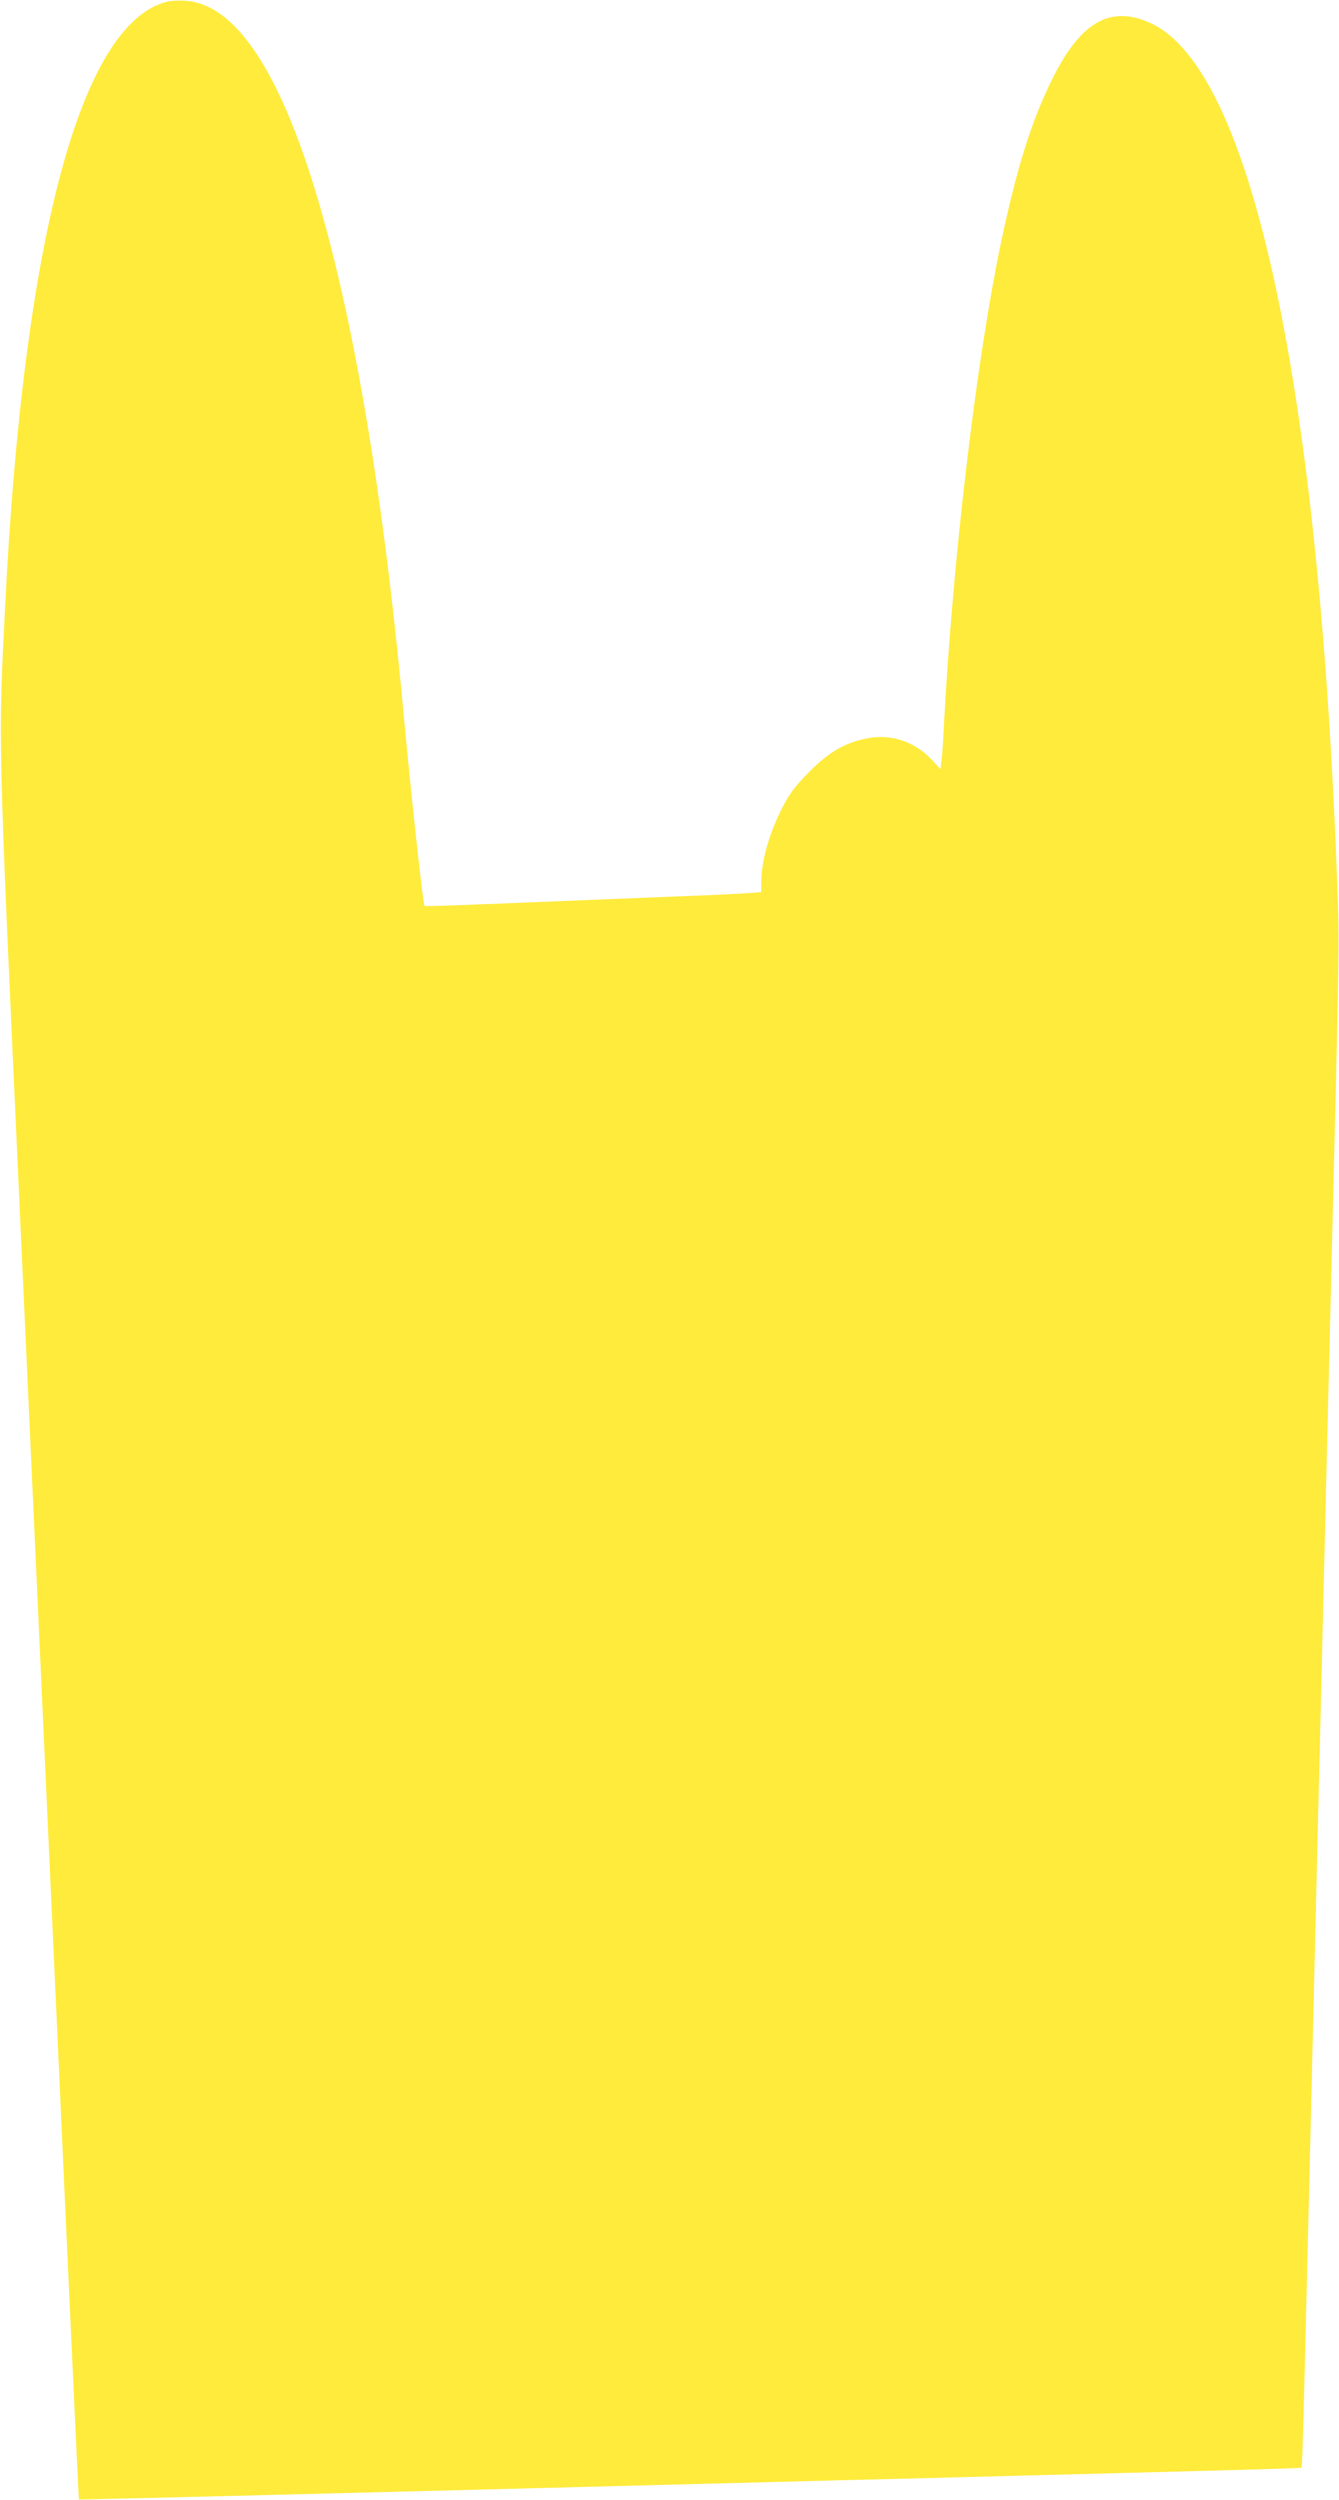
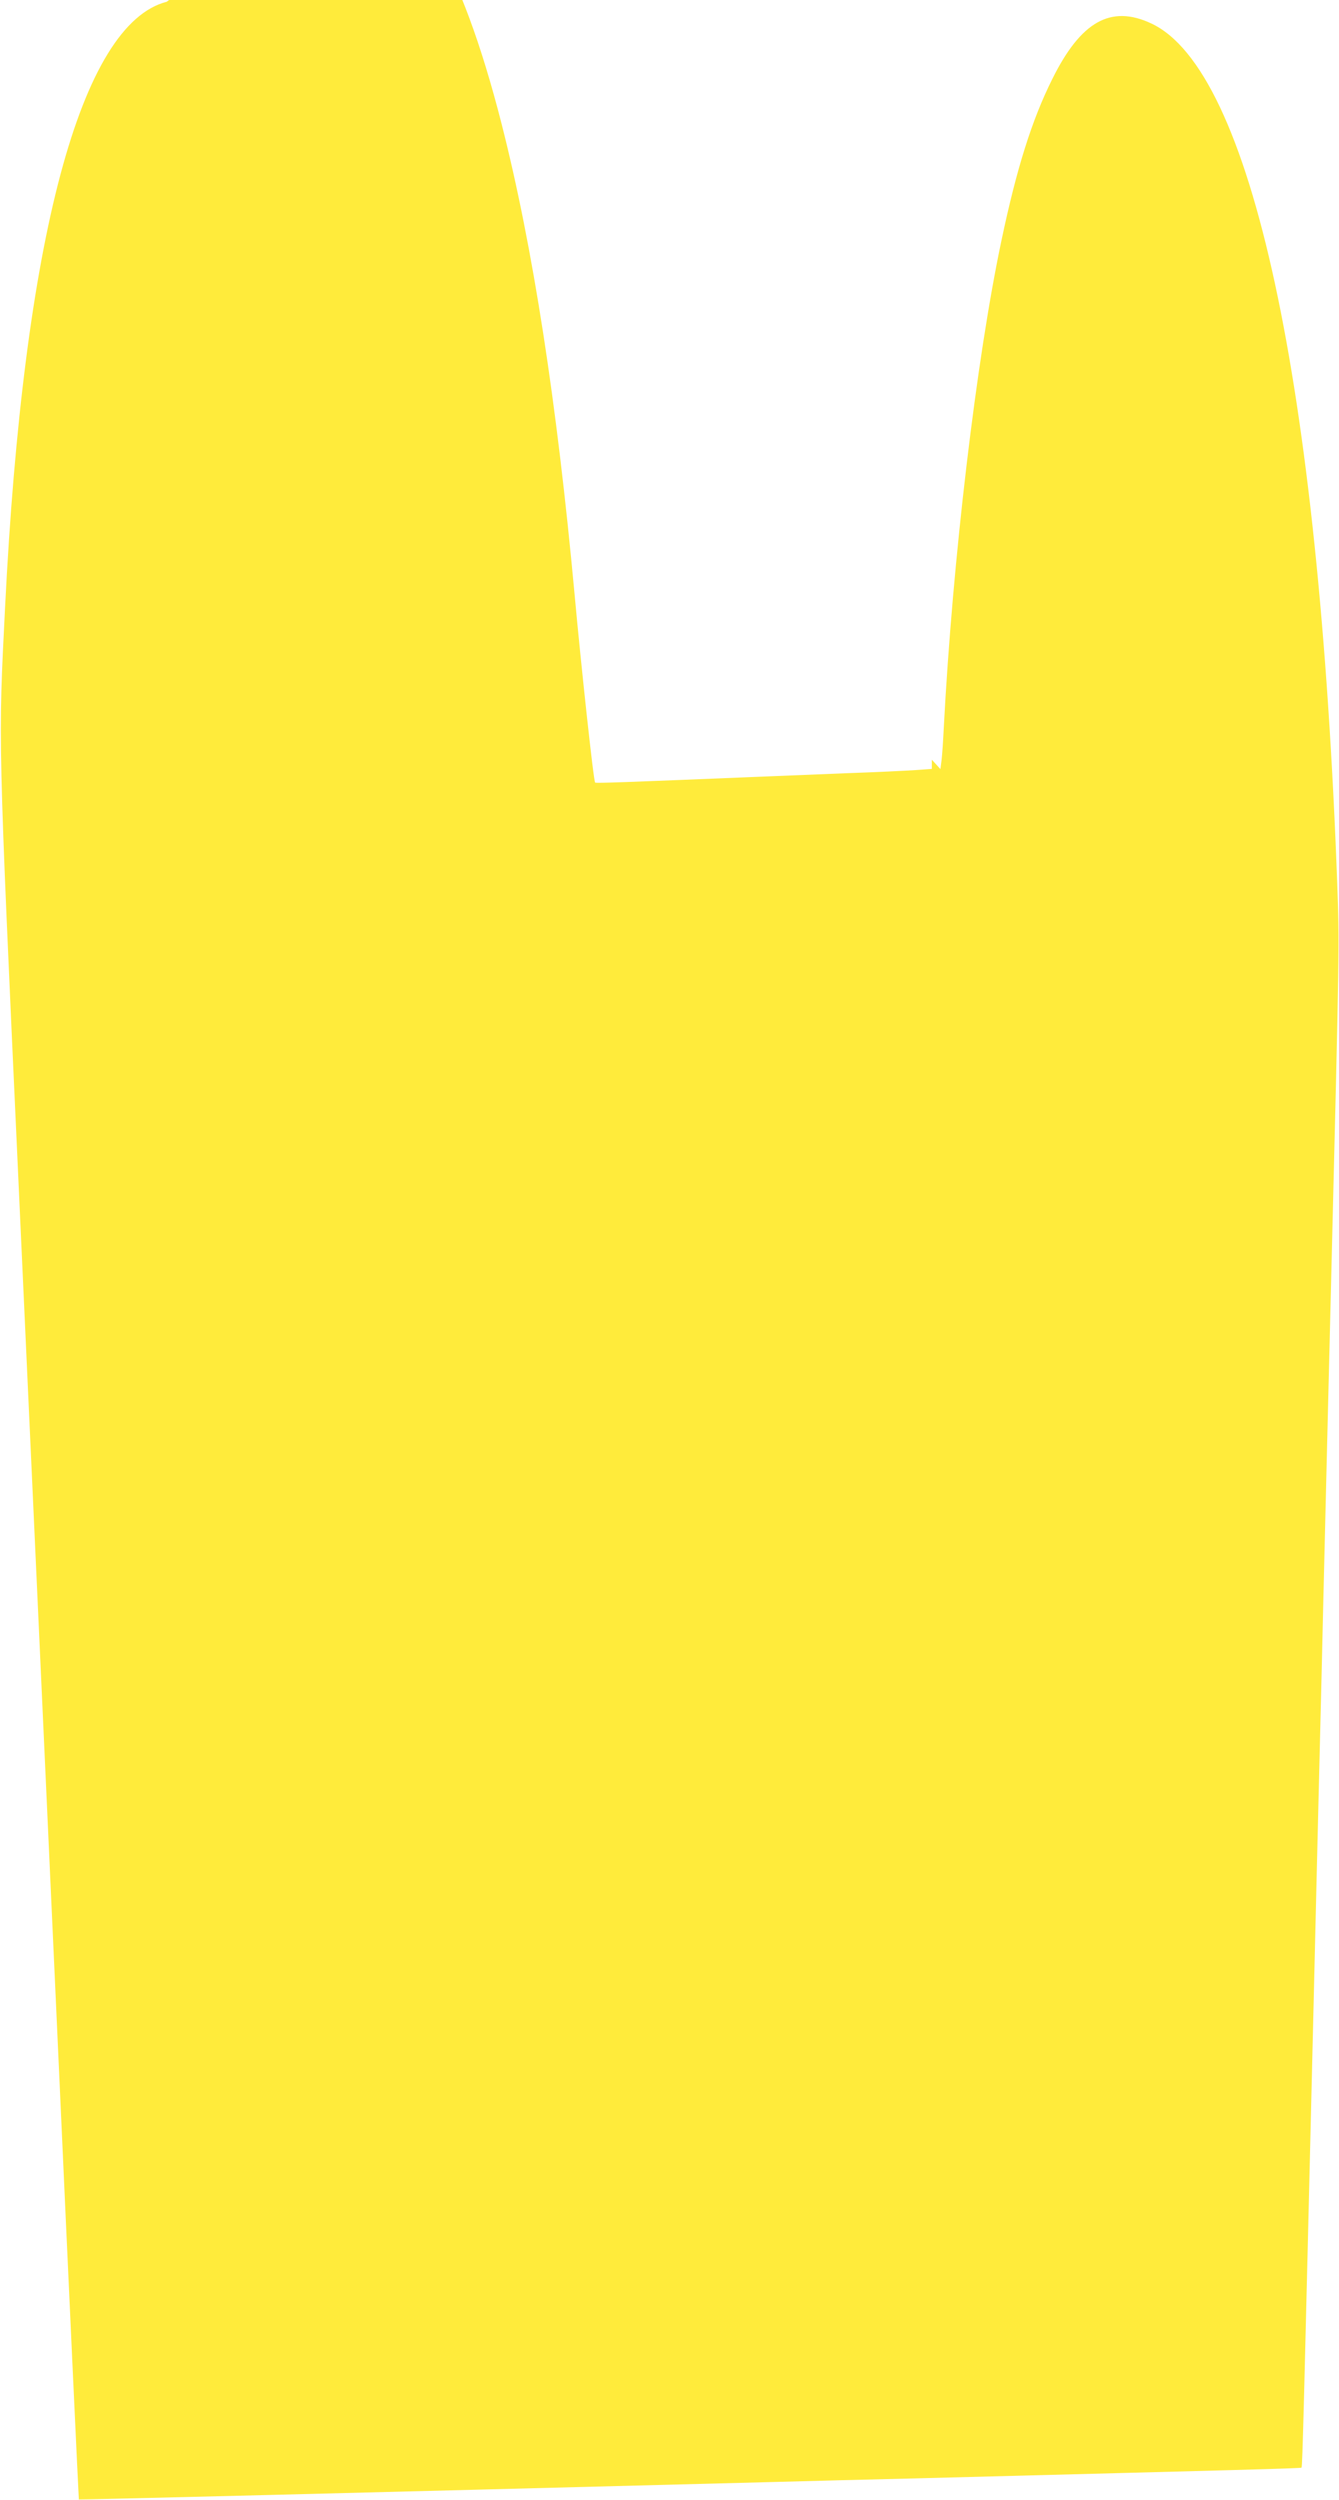
<svg xmlns="http://www.w3.org/2000/svg" version="1.0" width="686pt" height="1280pt" viewBox="0 0 686 1280" preserveAspectRatio="xMidYMid meet">
  <g transform="translate(0,1280) scale(0.1,-0.1)" fill="#ffeb3b" stroke="none">
-     <path d="M854 12791 c-441 -114 -734 -1210 -828 -3101 -35 -698 -37 -630 68 -2925 53 -1149 143 -3141 202 -4425 58 -1284 107 -2336 108 -2338 2 -2 1351 32 3506 88 217 6 571 15 785 20 1695 44 1970 51 1973 55 5 4 12 302 62 2375 11 454 24 1014 30 1245 6 231 15 605 20 830 13 527 27 1124 40 1635 43 1741 42 1707 31 2025 -94 2563 -440 4166 -953 4405 -207 97 -361 10 -507 -285 -105 -210 -183 -460 -260 -825 -129 -610 -251 -1638 -296 -2500 -3 -63 -8 -136 -11 -161 l-6 -47 -44 48 c-86 92 -208 133 -329 110 -115 -22 -198 -70 -300 -173 -72 -73 -100 -111 -137 -182 -69 -137 -108 -274 -108 -386 l0 -47 -82 -6 c-46 -3 -204 -11 -353 -16 -148 -6 -371 -15 -495 -20 -634 -26 -791 -32 -795 -28 -8 7 -72 600 -105 961 -91 987 -214 1783 -374 2411 -209 820 -462 1246 -748 1262 -35 2 -77 0 -94 -5z" />
+     <path d="M854 12791 c-441 -114 -734 -1210 -828 -3101 -35 -698 -37 -630 68 -2925 53 -1149 143 -3141 202 -4425 58 -1284 107 -2336 108 -2338 2 -2 1351 32 3506 88 217 6 571 15 785 20 1695 44 1970 51 1973 55 5 4 12 302 62 2375 11 454 24 1014 30 1245 6 231 15 605 20 830 13 527 27 1124 40 1635 43 1741 42 1707 31 2025 -94 2563 -440 4166 -953 4405 -207 97 -361 10 -507 -285 -105 -210 -183 -460 -260 -825 -129 -610 -251 -1638 -296 -2500 -3 -63 -8 -136 -11 -161 l-6 -47 -44 48 l0 -47 -82 -6 c-46 -3 -204 -11 -353 -16 -148 -6 -371 -15 -495 -20 -634 -26 -791 -32 -795 -28 -8 7 -72 600 -105 961 -91 987 -214 1783 -374 2411 -209 820 -462 1246 -748 1262 -35 2 -77 0 -94 -5z" />
  </g>
</svg>